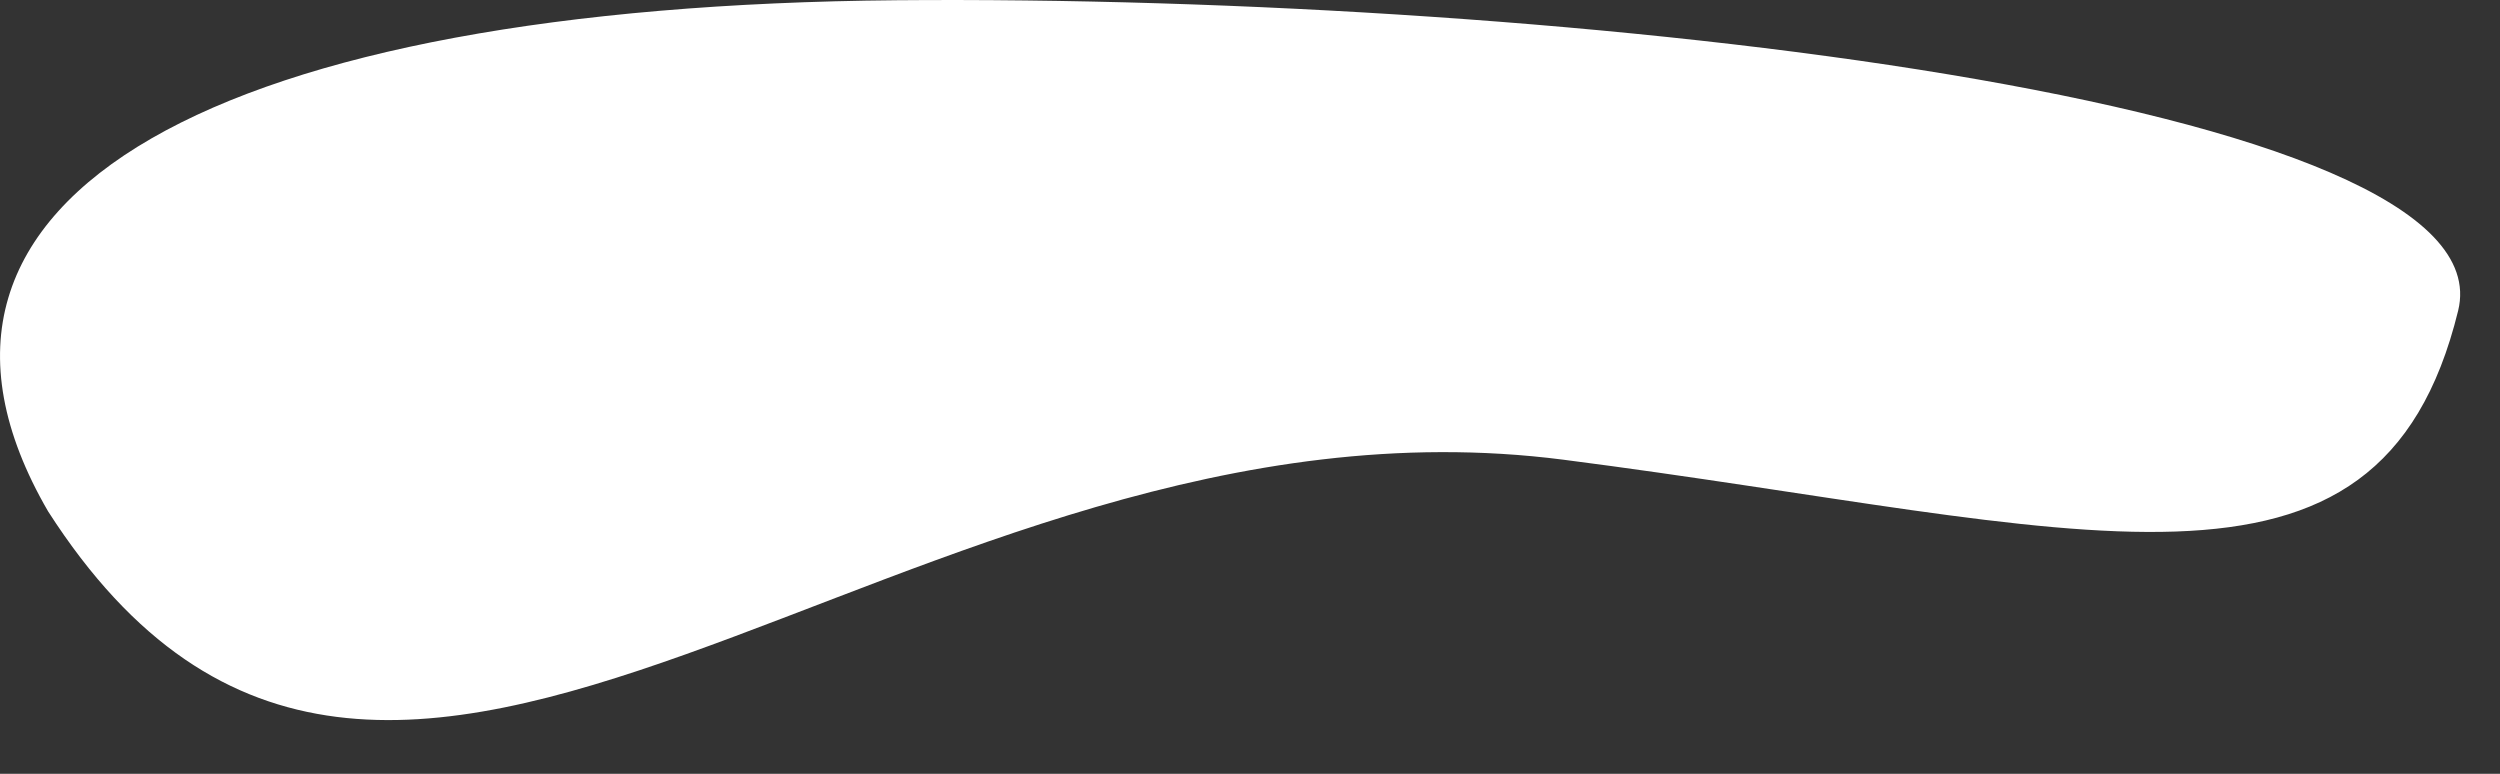
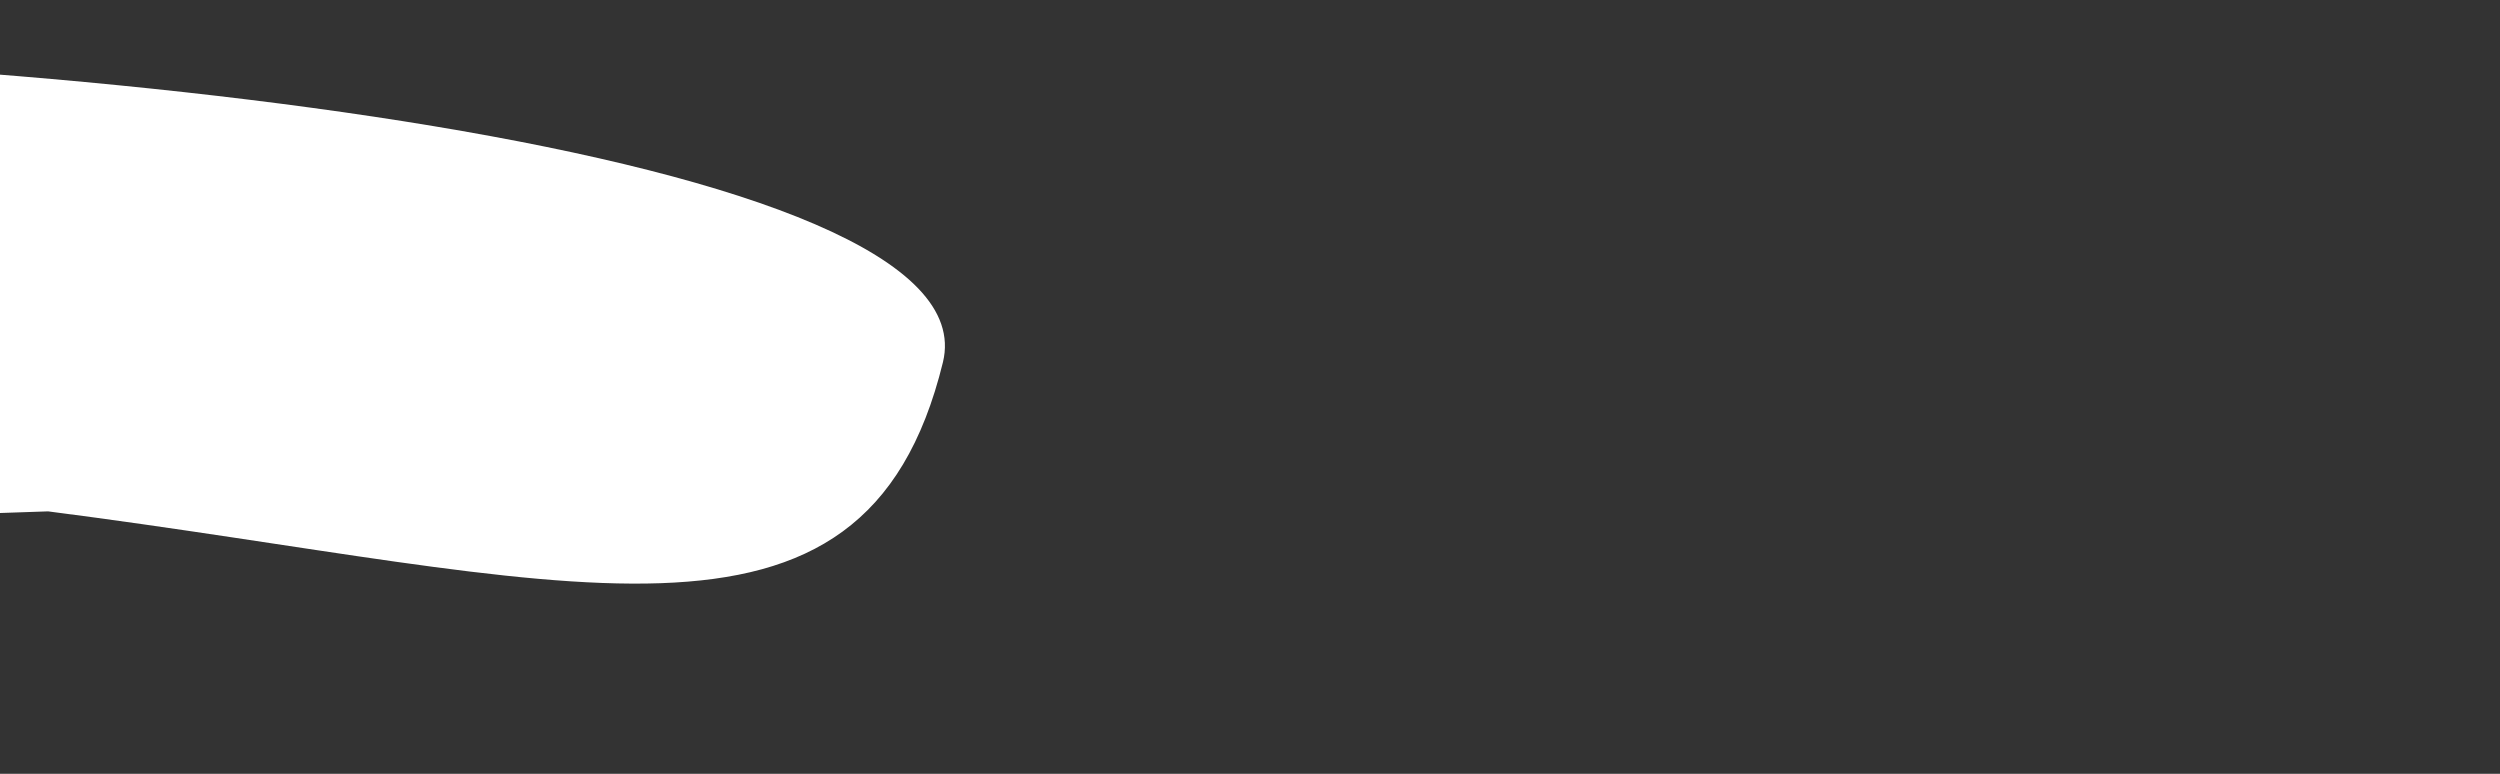
<svg xmlns="http://www.w3.org/2000/svg" xmlns:ns1="http://www.serif.com/" width="100%" height="100%" viewBox="0 0 42 13" version="1.1" xml:space="preserve" style="fill-rule:evenodd;clip-rule:evenodd;stroke-linejoin:round;stroke-miterlimit:2;">
  <rect x="0" y="0" width="42" height="13" fill="#333333" stroke="none" />
  <g id="Vrstva-1" ns1:id="Vrstva 1">
-     <path d="M0.808,8.591c5.766,8.982 14.337,-2.297 25.456,-0.868c8.719,1.121 13.703,2.932 15.033,-2.504c0.865,-3.534 -14.952,-5.311 -26.232,-5.215c-11.281,0.097 -17.362,3.236 -14.257,8.587" style="fill:#fff;" />
+     <path d="M0.808,8.591c8.719,1.121 13.703,2.932 15.033,-2.504c0.865,-3.534 -14.952,-5.311 -26.232,-5.215c-11.281,0.097 -17.362,3.236 -14.257,8.587" style="fill:#fff;" />
  </g>
</svg>